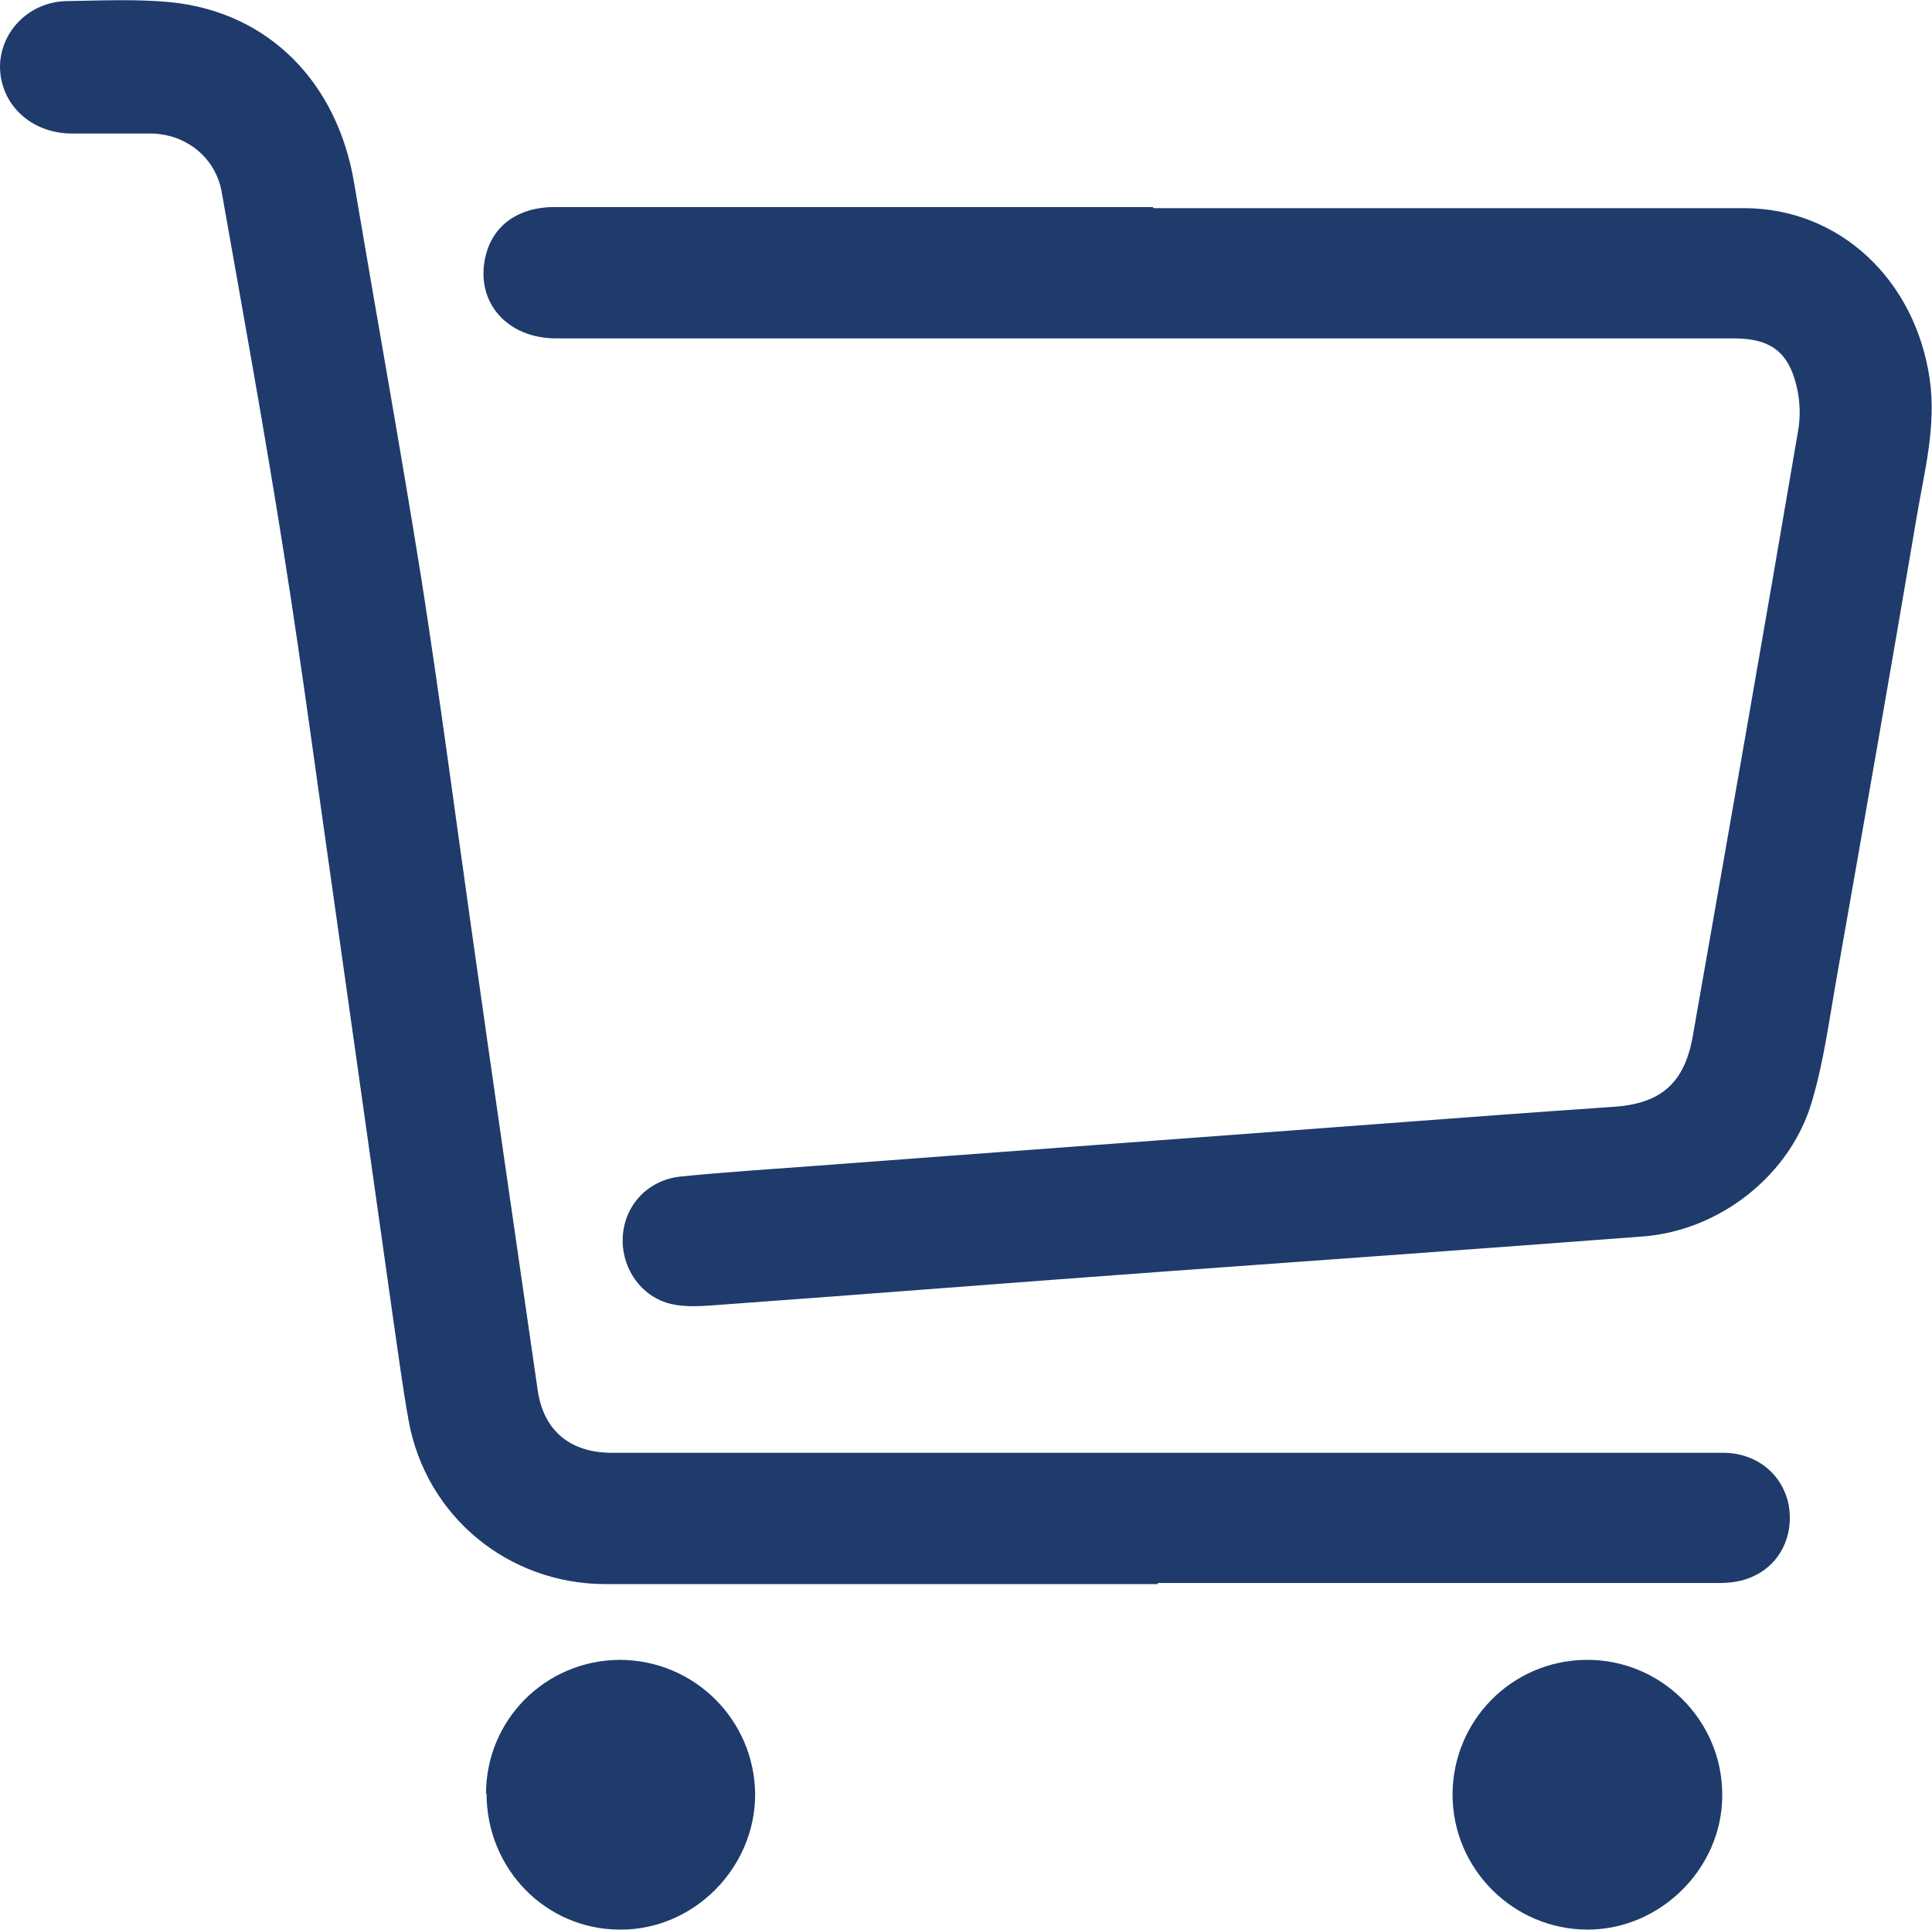
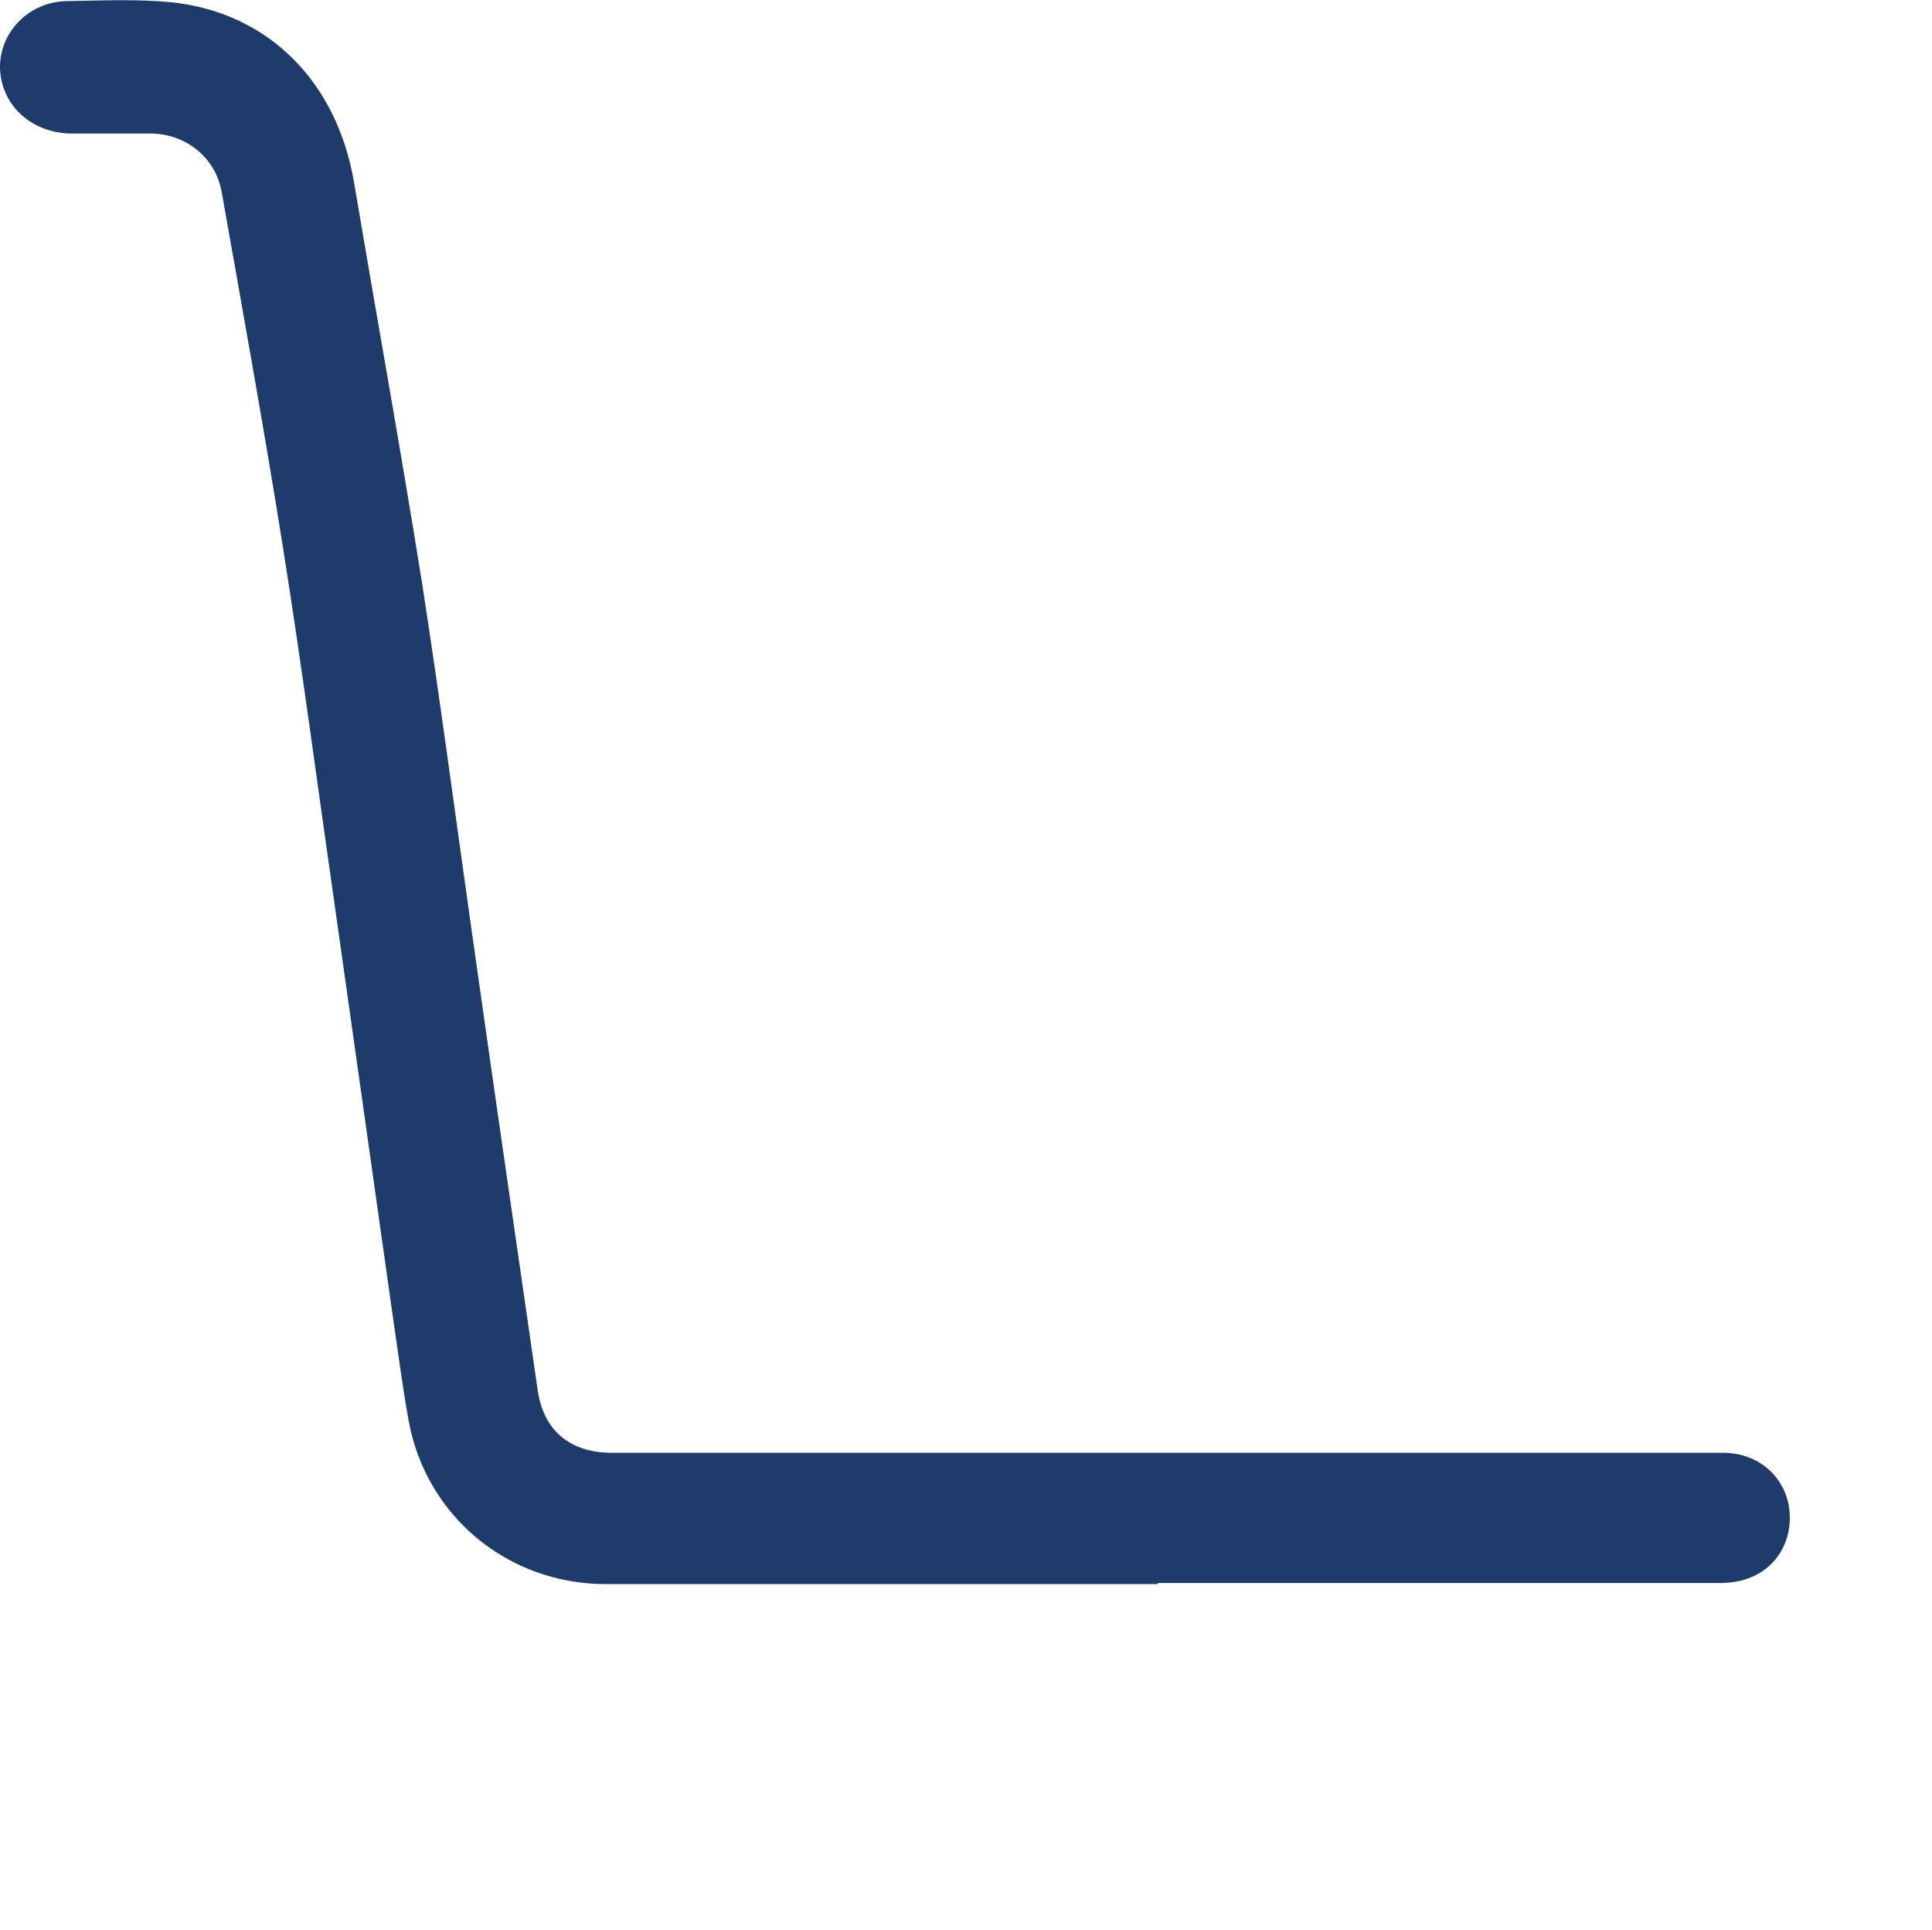
<svg xmlns="http://www.w3.org/2000/svg" id="Layer_2" data-name="Layer 2" viewBox="0 0 35.46 35.42">
  <defs>
    <style>
      .cls-1 {
        fill: #1e3b6b;
        stroke-width: 0px;
      }
    </style>
  </defs>
  <g id="Layer_2-2" data-name="Layer 2">
    <g>
-       <path class="cls-1" d="M21.17,3.82c3.61,0,7.23,0,10.84,0,1.76,0,3.15,1.32,3.41,3.15.12.86-.1,1.68-.24,2.51-.48,2.84-.98,5.68-1.48,8.52-.13.74-.23,1.49-.44,2.2-.39,1.36-1.69,2.38-3.1,2.49-2.91.22-5.83.43-8.74.64-2.76.2-5.52.42-8.28.62-.27.02-.56.04-.82-.02-.56-.13-.92-.67-.89-1.23.03-.58.46-1.05,1.07-1.11.79-.08,1.59-.13,2.39-.19,3.45-.26,6.9-.51,10.35-.77,1.46-.11,2.93-.22,4.39-.32.86-.06,1.29-.44,1.44-1.3.65-3.7,1.3-7.39,1.93-11.09.05-.27.04-.58-.03-.85-.15-.62-.49-.86-1.14-.86-7.21,0-14.41,0-21.62,0-.93,0-1.51-.7-1.29-1.54.14-.54.6-.87,1.25-.87,1,0,2,0,3.01,0,2.66,0,5.32,0,7.98,0Z" />
-       <path class="cls-1" d="M21.25,29.07c-3.38,0-6.75,0-10.13,0-1.79,0-3.3-1.24-3.62-3-.11-.61-.19-1.23-.28-1.84-.35-2.48-.7-4.96-1.05-7.43-.32-2.22-.61-4.44-.96-6.65-.35-2.21-.75-4.42-1.14-6.62-.11-.64-.66-1.08-1.32-1.08-.49,0-.98,0-1.47,0C.56,2.43.02,1.92,0,1.25-.01.59.53.03,1.23.02c.63-.01,1.27-.04,1.9.02,1.79.18,3.06,1.46,3.37,3.32.41,2.43.85,4.86,1.24,7.3.33,2.12.61,4.25.91,6.37.4,2.83.81,5.66,1.22,8.49.11.74.6,1.14,1.36,1.14,5.14,0,10.28,0,15.42,0,1.66,0,3.32,0,4.97,0,.63,0,1.1.4,1.21.96.1.56-.16,1.1-.68,1.32-.18.08-.39.11-.59.11-3.44,0-6.87,0-10.31,0h0Z" />
-       <path class="cls-1" d="M26.66,32.94c0-1.36,1.08-2.46,2.44-2.48,1.38-.02,2.52,1.11,2.51,2.49,0,1.33-1.13,2.46-2.47,2.46-1.36,0-2.48-1.11-2.48-2.48Z" />
-       <path class="cls-1" d="M8.92,32.92c0-1.36,1.09-2.45,2.45-2.46,1.37,0,2.48,1.1,2.49,2.47,0,1.35-1.13,2.49-2.48,2.48-1.36,0-2.45-1.11-2.45-2.5Z" />
+       <path class="cls-1" d="M21.25,29.07c-3.38,0-6.75,0-10.13,0-1.79,0-3.3-1.24-3.62-3-.11-.61-.19-1.23-.28-1.84-.35-2.48-.7-4.96-1.05-7.43-.32-2.22-.61-4.44-.96-6.65-.35-2.21-.75-4.42-1.14-6.62-.11-.64-.66-1.08-1.32-1.08-.49,0-.98,0-1.47,0C.56,2.43.02,1.92,0,1.25-.01.59.53.03,1.23.02c.63-.01,1.27-.04,1.9.02,1.79.18,3.06,1.46,3.37,3.32.41,2.43.85,4.86,1.24,7.3.33,2.12.61,4.25.91,6.37.4,2.83.81,5.66,1.22,8.49.11.74.6,1.14,1.36,1.14,5.14,0,10.28,0,15.42,0,1.66,0,3.32,0,4.97,0,.63,0,1.1.4,1.21.96.1.56-.16,1.1-.68,1.32-.18.08-.39.11-.59.11-3.44,0-6.87,0-10.31,0Z" />
    </g>
  </g>
</svg>